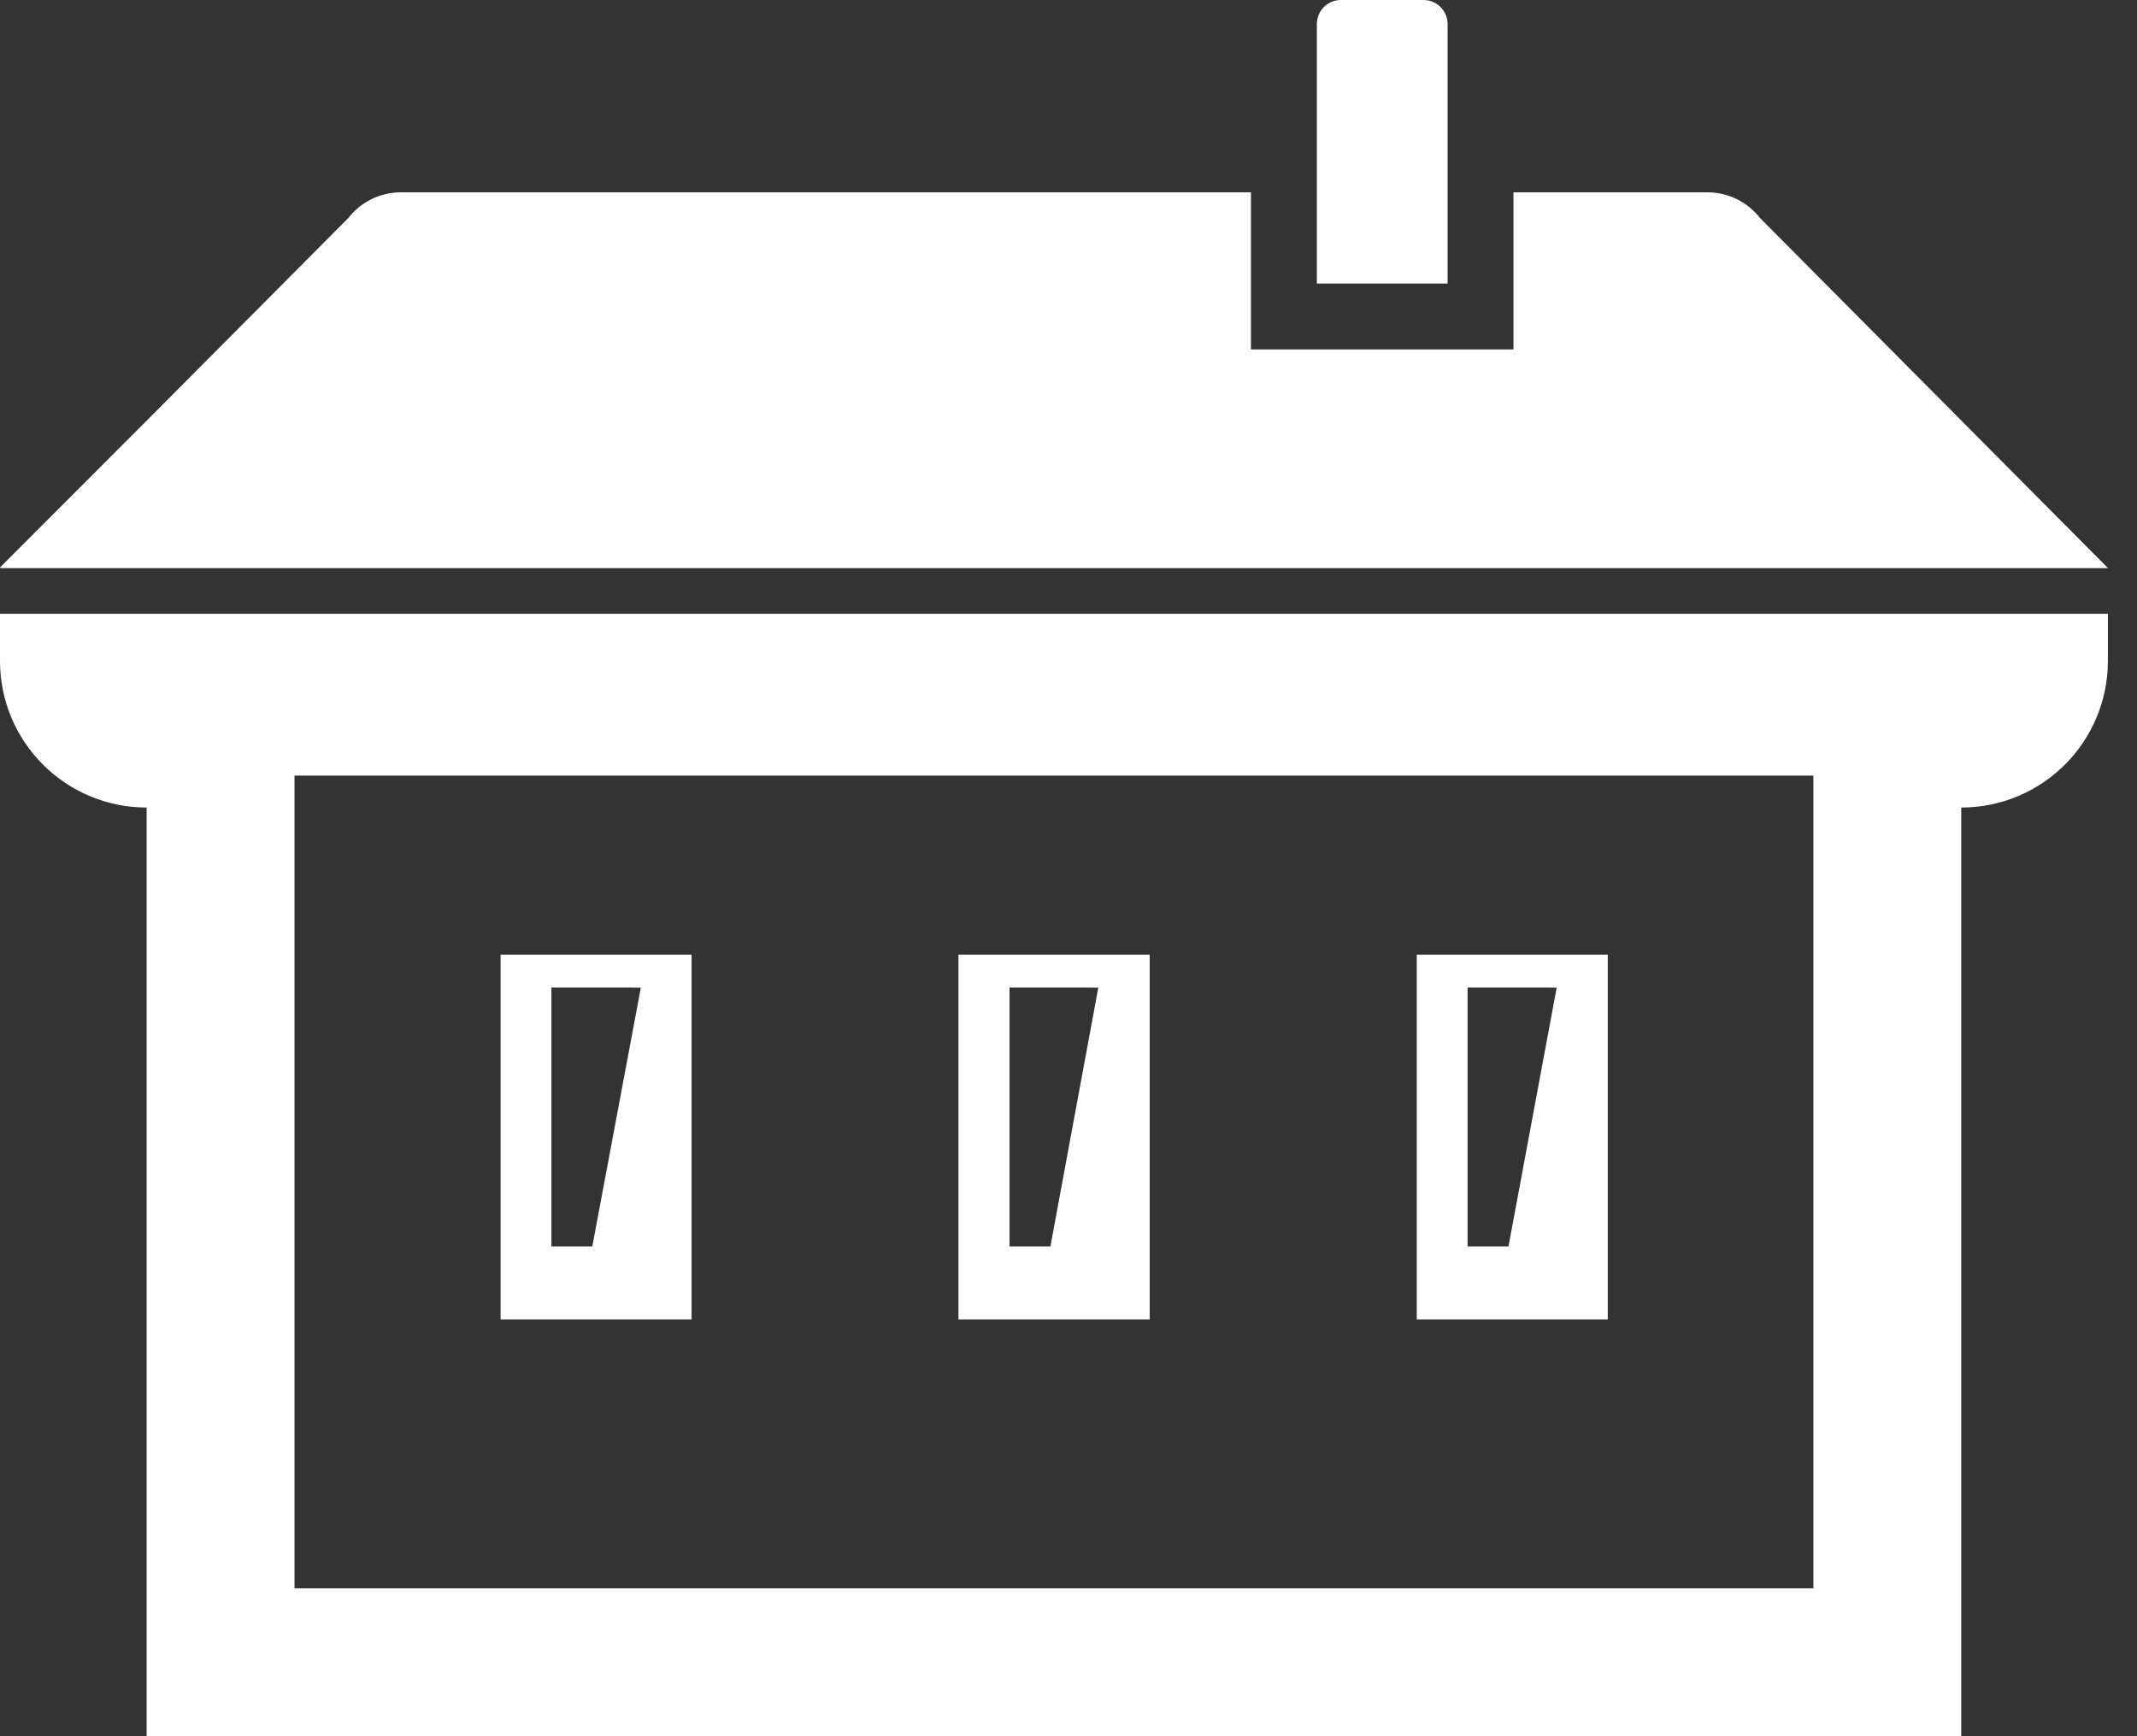
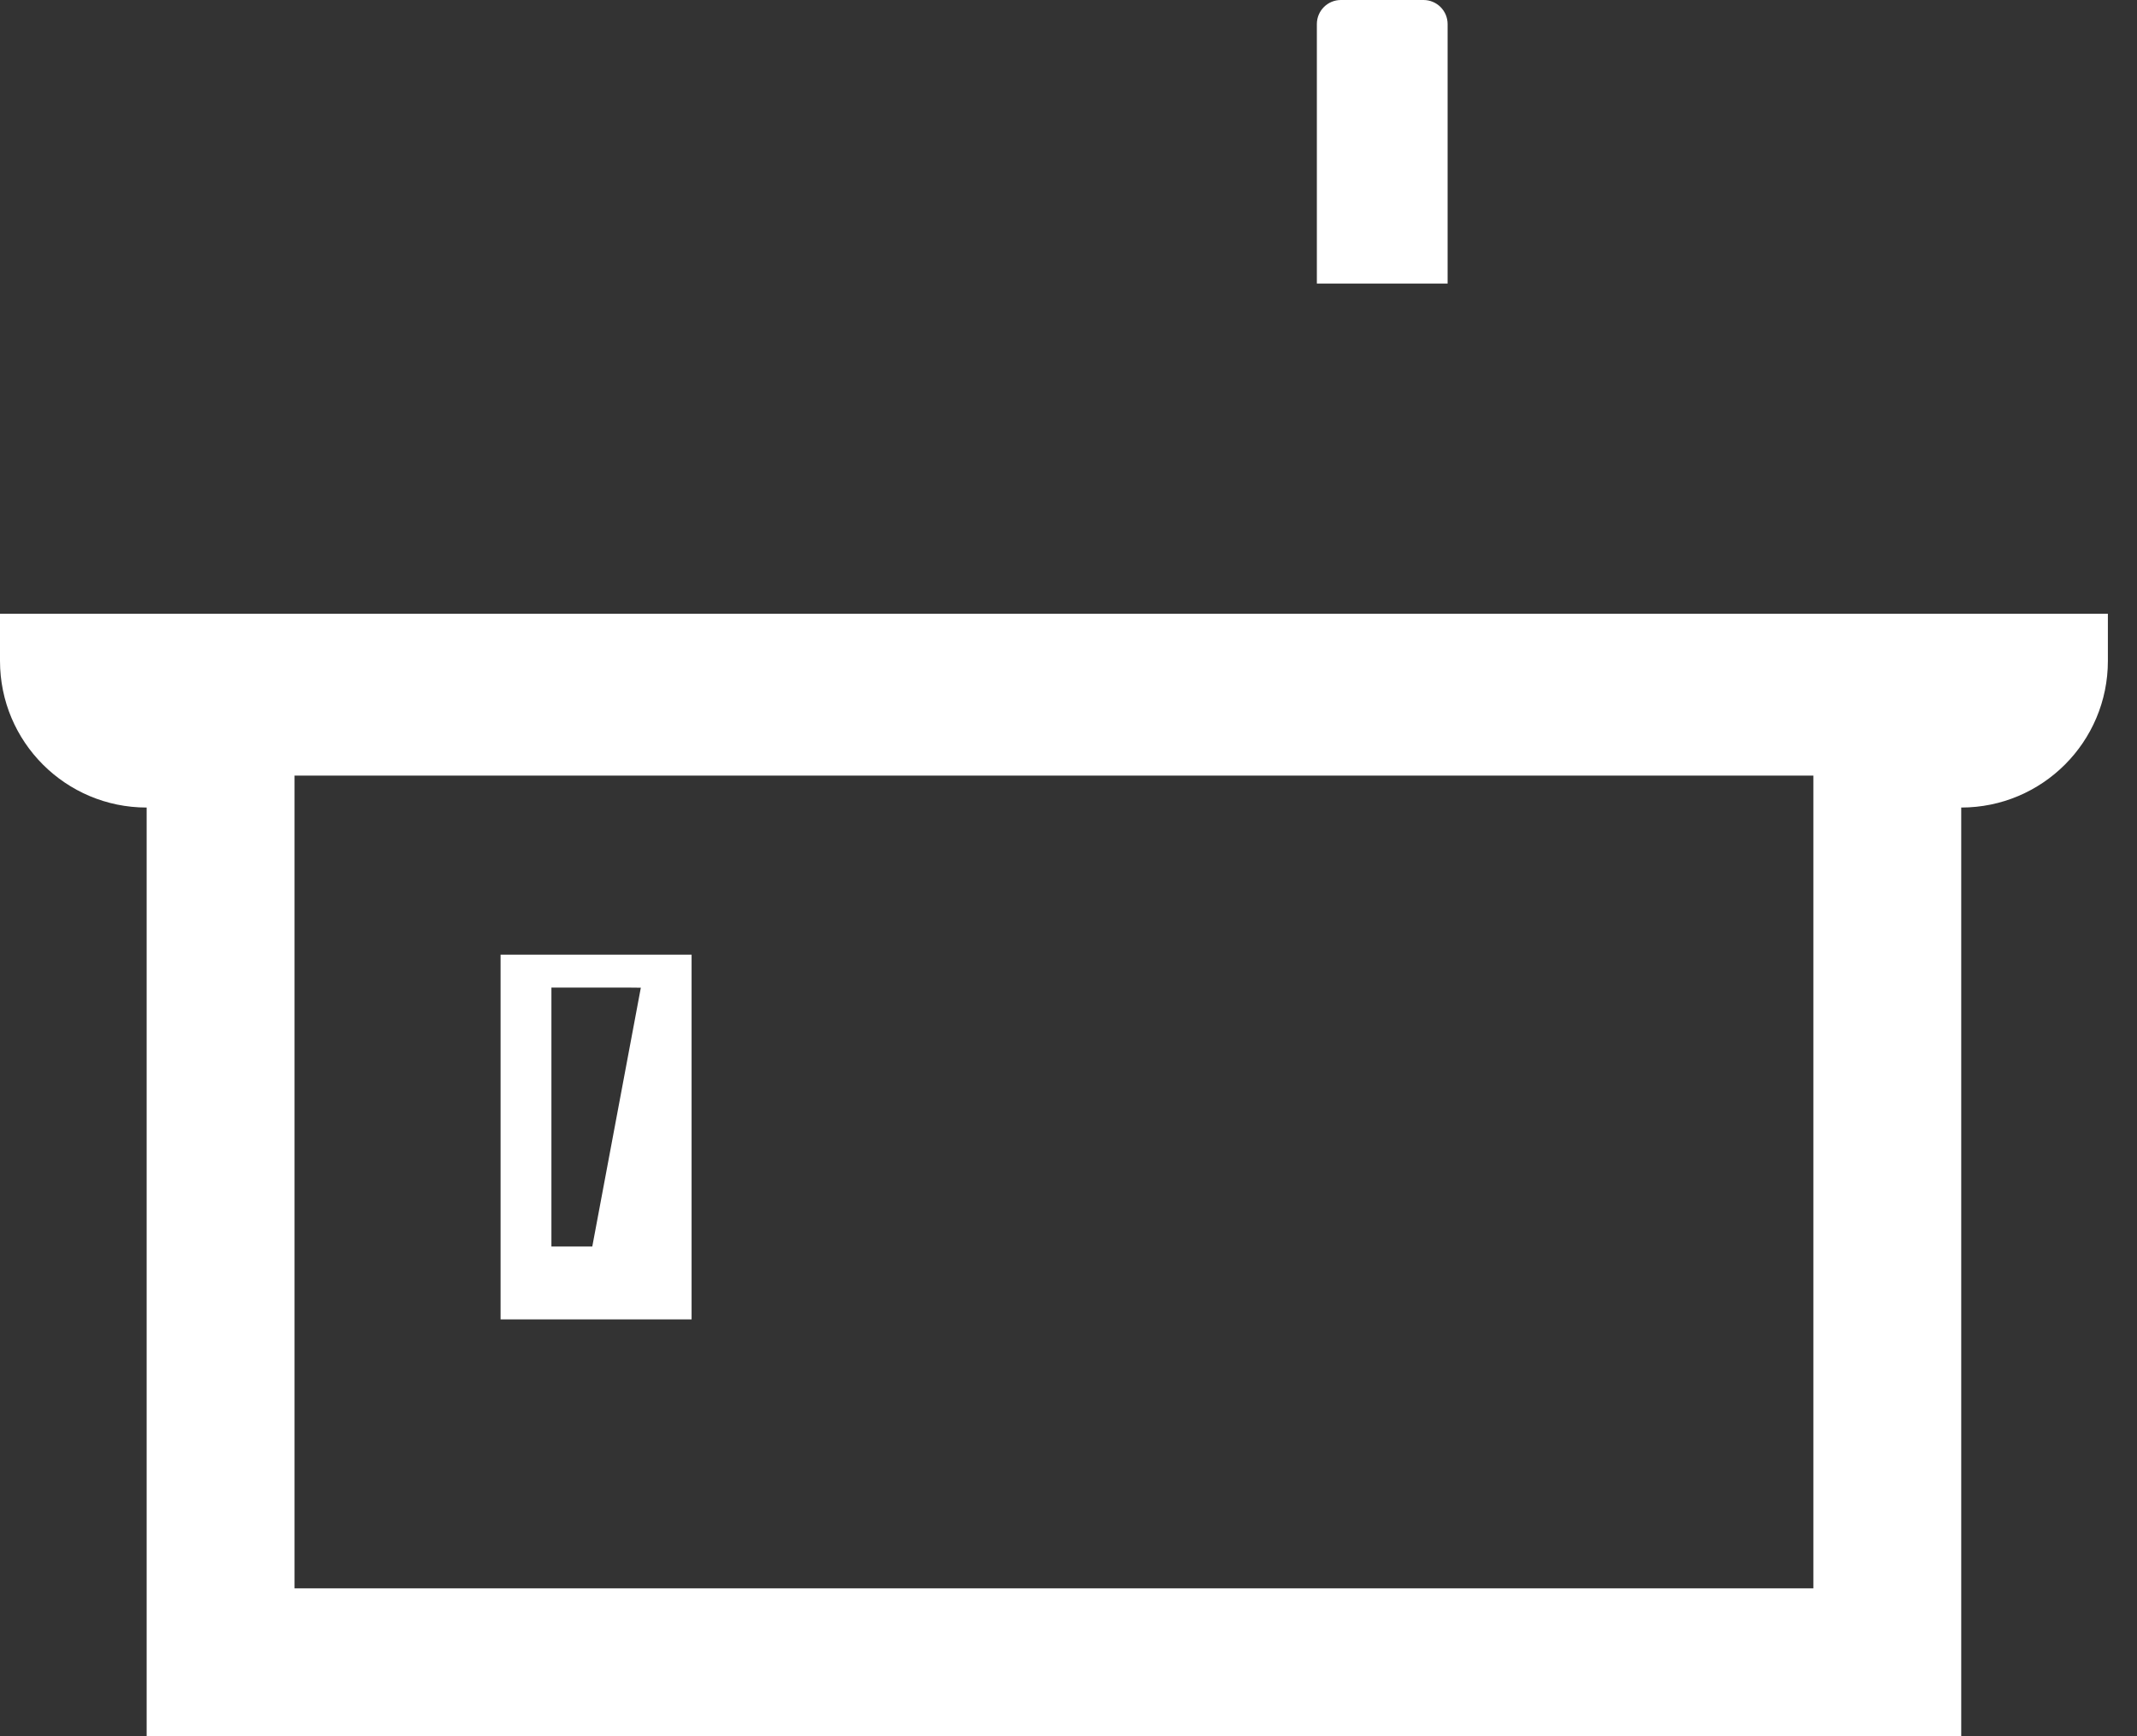
<svg xmlns="http://www.w3.org/2000/svg" width="32" height="26" viewBox="0 0 32 26" fill="none">
  <rect x="0" y="0" width="32" height="26" fill="#333333" stroke="none" />
-   <path d="M14.352 14.296V19.758H17.216V14.296H14.352ZM16.446 14.791L15.729 18.667H15.117V14.789H16.247L16.446 14.791Z" fill="white" />
-   <path d="M21.215 14.296V19.715L21.215 19.748H21.215V19.758H24.075V14.296H21.215ZM23.31 14.791L22.588 18.667H21.976V14.789H23.11L23.31 14.791Z" fill="white" />
  <path d="M7.496 14.296V19.715L7.496 19.748H7.496V19.758H10.356V14.296H7.496ZM9.596 14.791L8.869 18.667H8.257V14.789H9.396L9.596 14.791Z" fill="white" />
-   <path d="M31.566 8.508L26.356 3.266C26.167 3.023 25.876 2.88 25.568 2.88H22.663V5.233H18.732V2.897V2.89V2.88H6.003C5.695 2.88 5.404 3.022 5.215 3.266L2.172 6.324L0 8.498H0.01L0 8.508H31.566Z" fill="white" />
  <path d="M19.719 4.236V4.246H21.677V1.4V0.361C21.677 0.161 21.515 0 21.316 0H20.079C19.88 0 19.719 0.161 19.719 0.361V1.4V4.219V4.236H19.719Z" fill="white" />
  <path d="M0 9.191V9.897C0 11.11 0.983 12.093 2.196 12.093V25.948V25.99V26H29.368V12.093C30.581 12.093 31.564 11.11 31.564 9.897V9.191H0ZM4.41 23.786V11.615H27.154V23.786H4.41V23.786Z" fill="white" />
</svg>